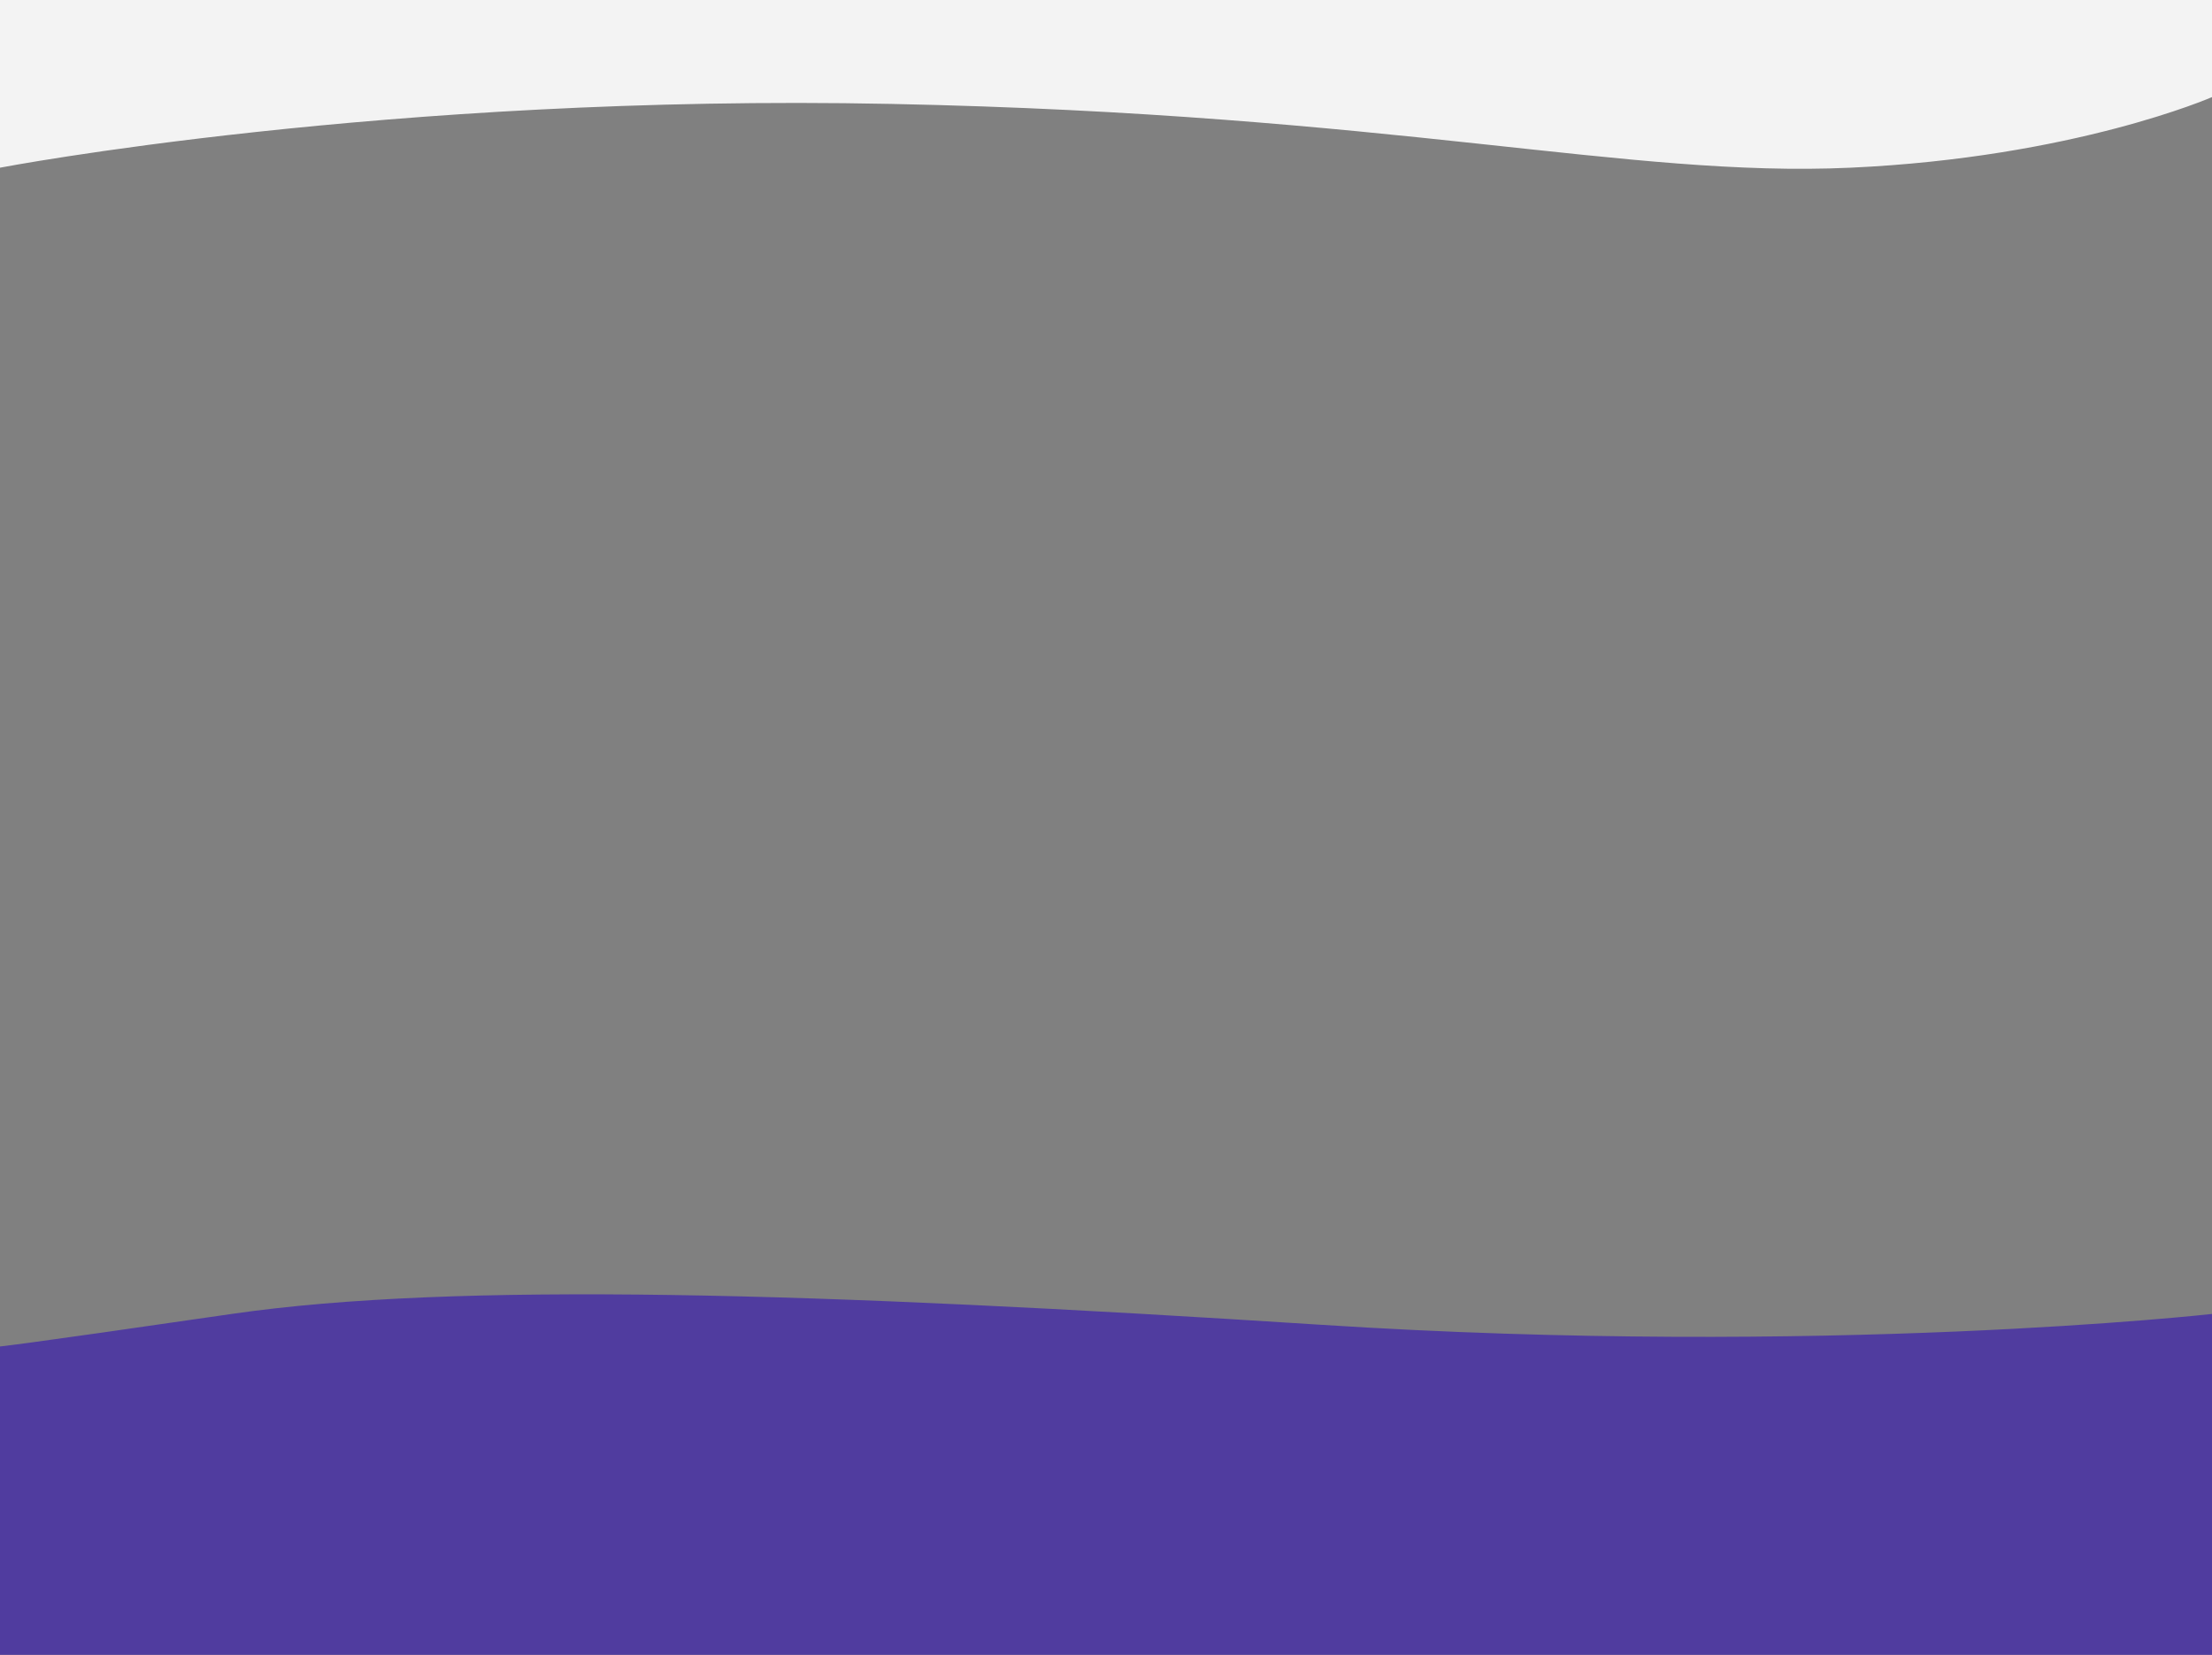
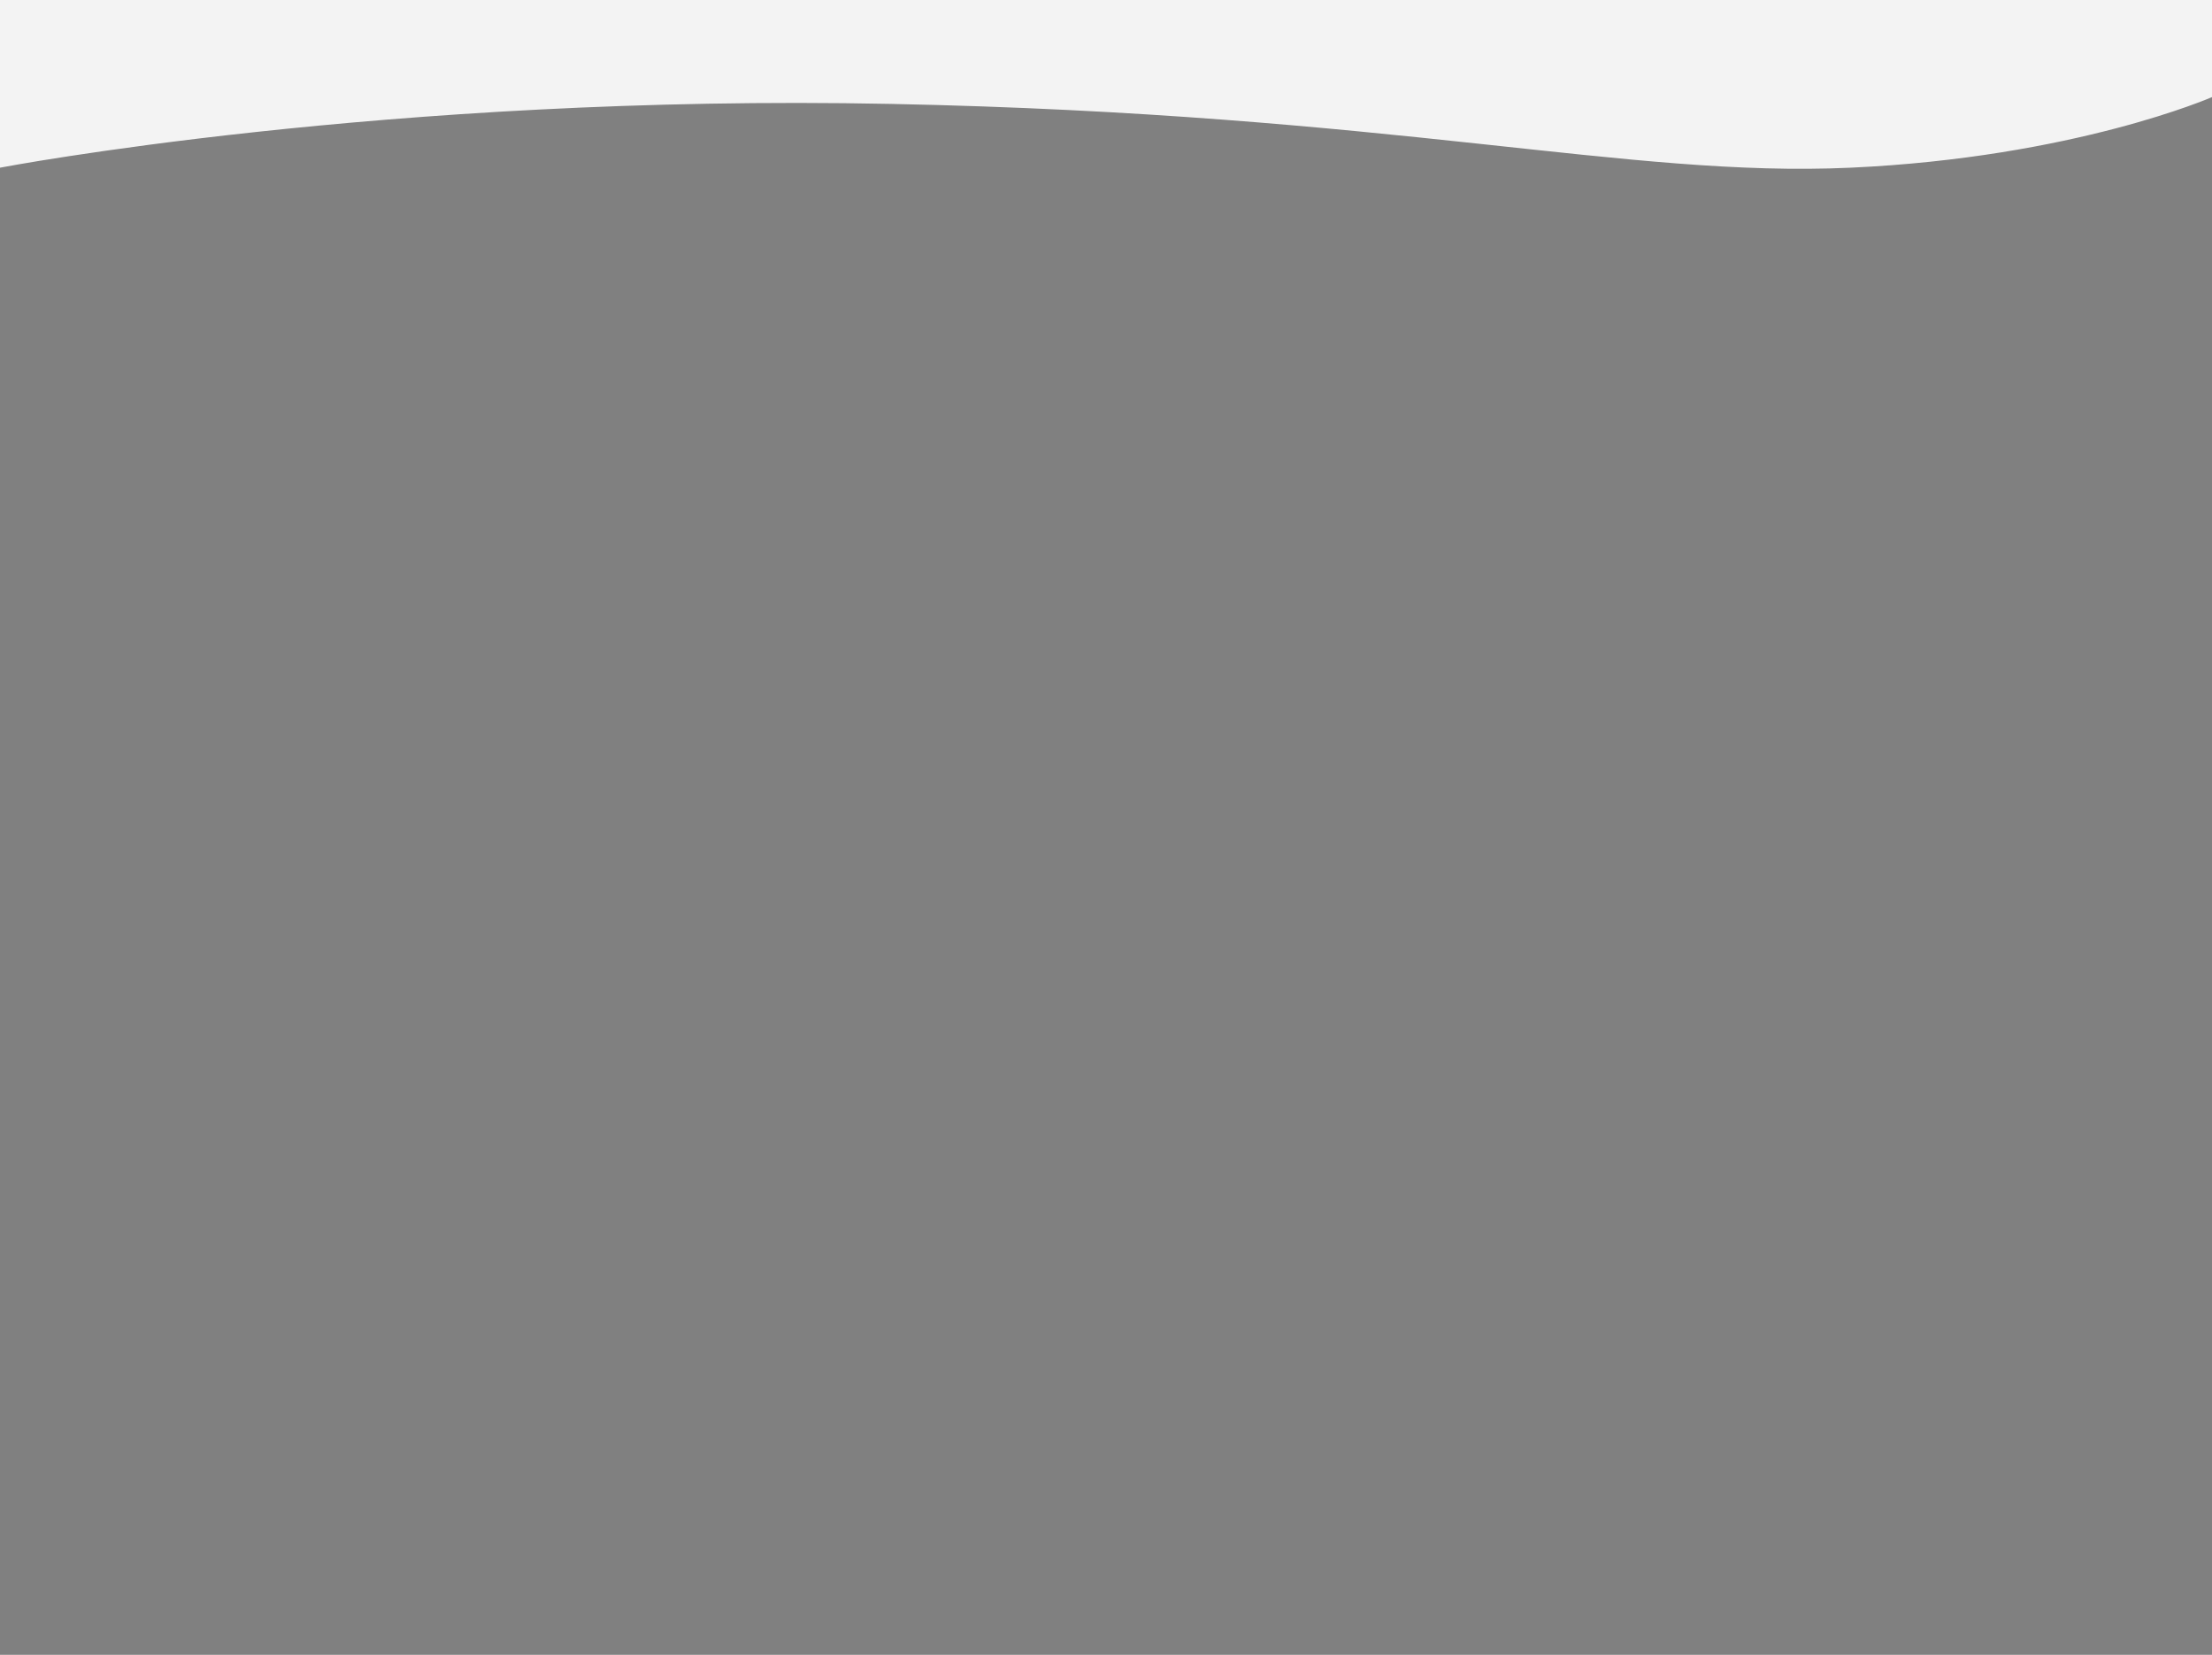
<svg xmlns="http://www.w3.org/2000/svg" id="_圖層_1" data-name="圖層 1" viewBox="0 0 1920 1436">
  <rect x="0" y="0" width="1920" height="1436" fill="#808080" stroke="none" />
  <defs>
    <style>
      .cls-1 {
        fill: #503c9f;
      }

      .cls-2 {
        fill: #f3f3f3;
      }
    </style>
  </defs>
  <path class="cls-2" d="M0,145.52s335.26-64.23,773.52-55.35,638.61,64.23,832.7,55.35,313.78-61.27,313.78-61.27V0H0v145.52Z" />
-   <path class="cls-1" d="M1920,1140.2s-335.26,37.6-773.52,9.4c-438.26-28.2-751.3-37.6-945.39-9.4C7,1168.4,0,1168.4,0,1168.4v267.6s1920,0,1920,0v-295.8Z" />
</svg>